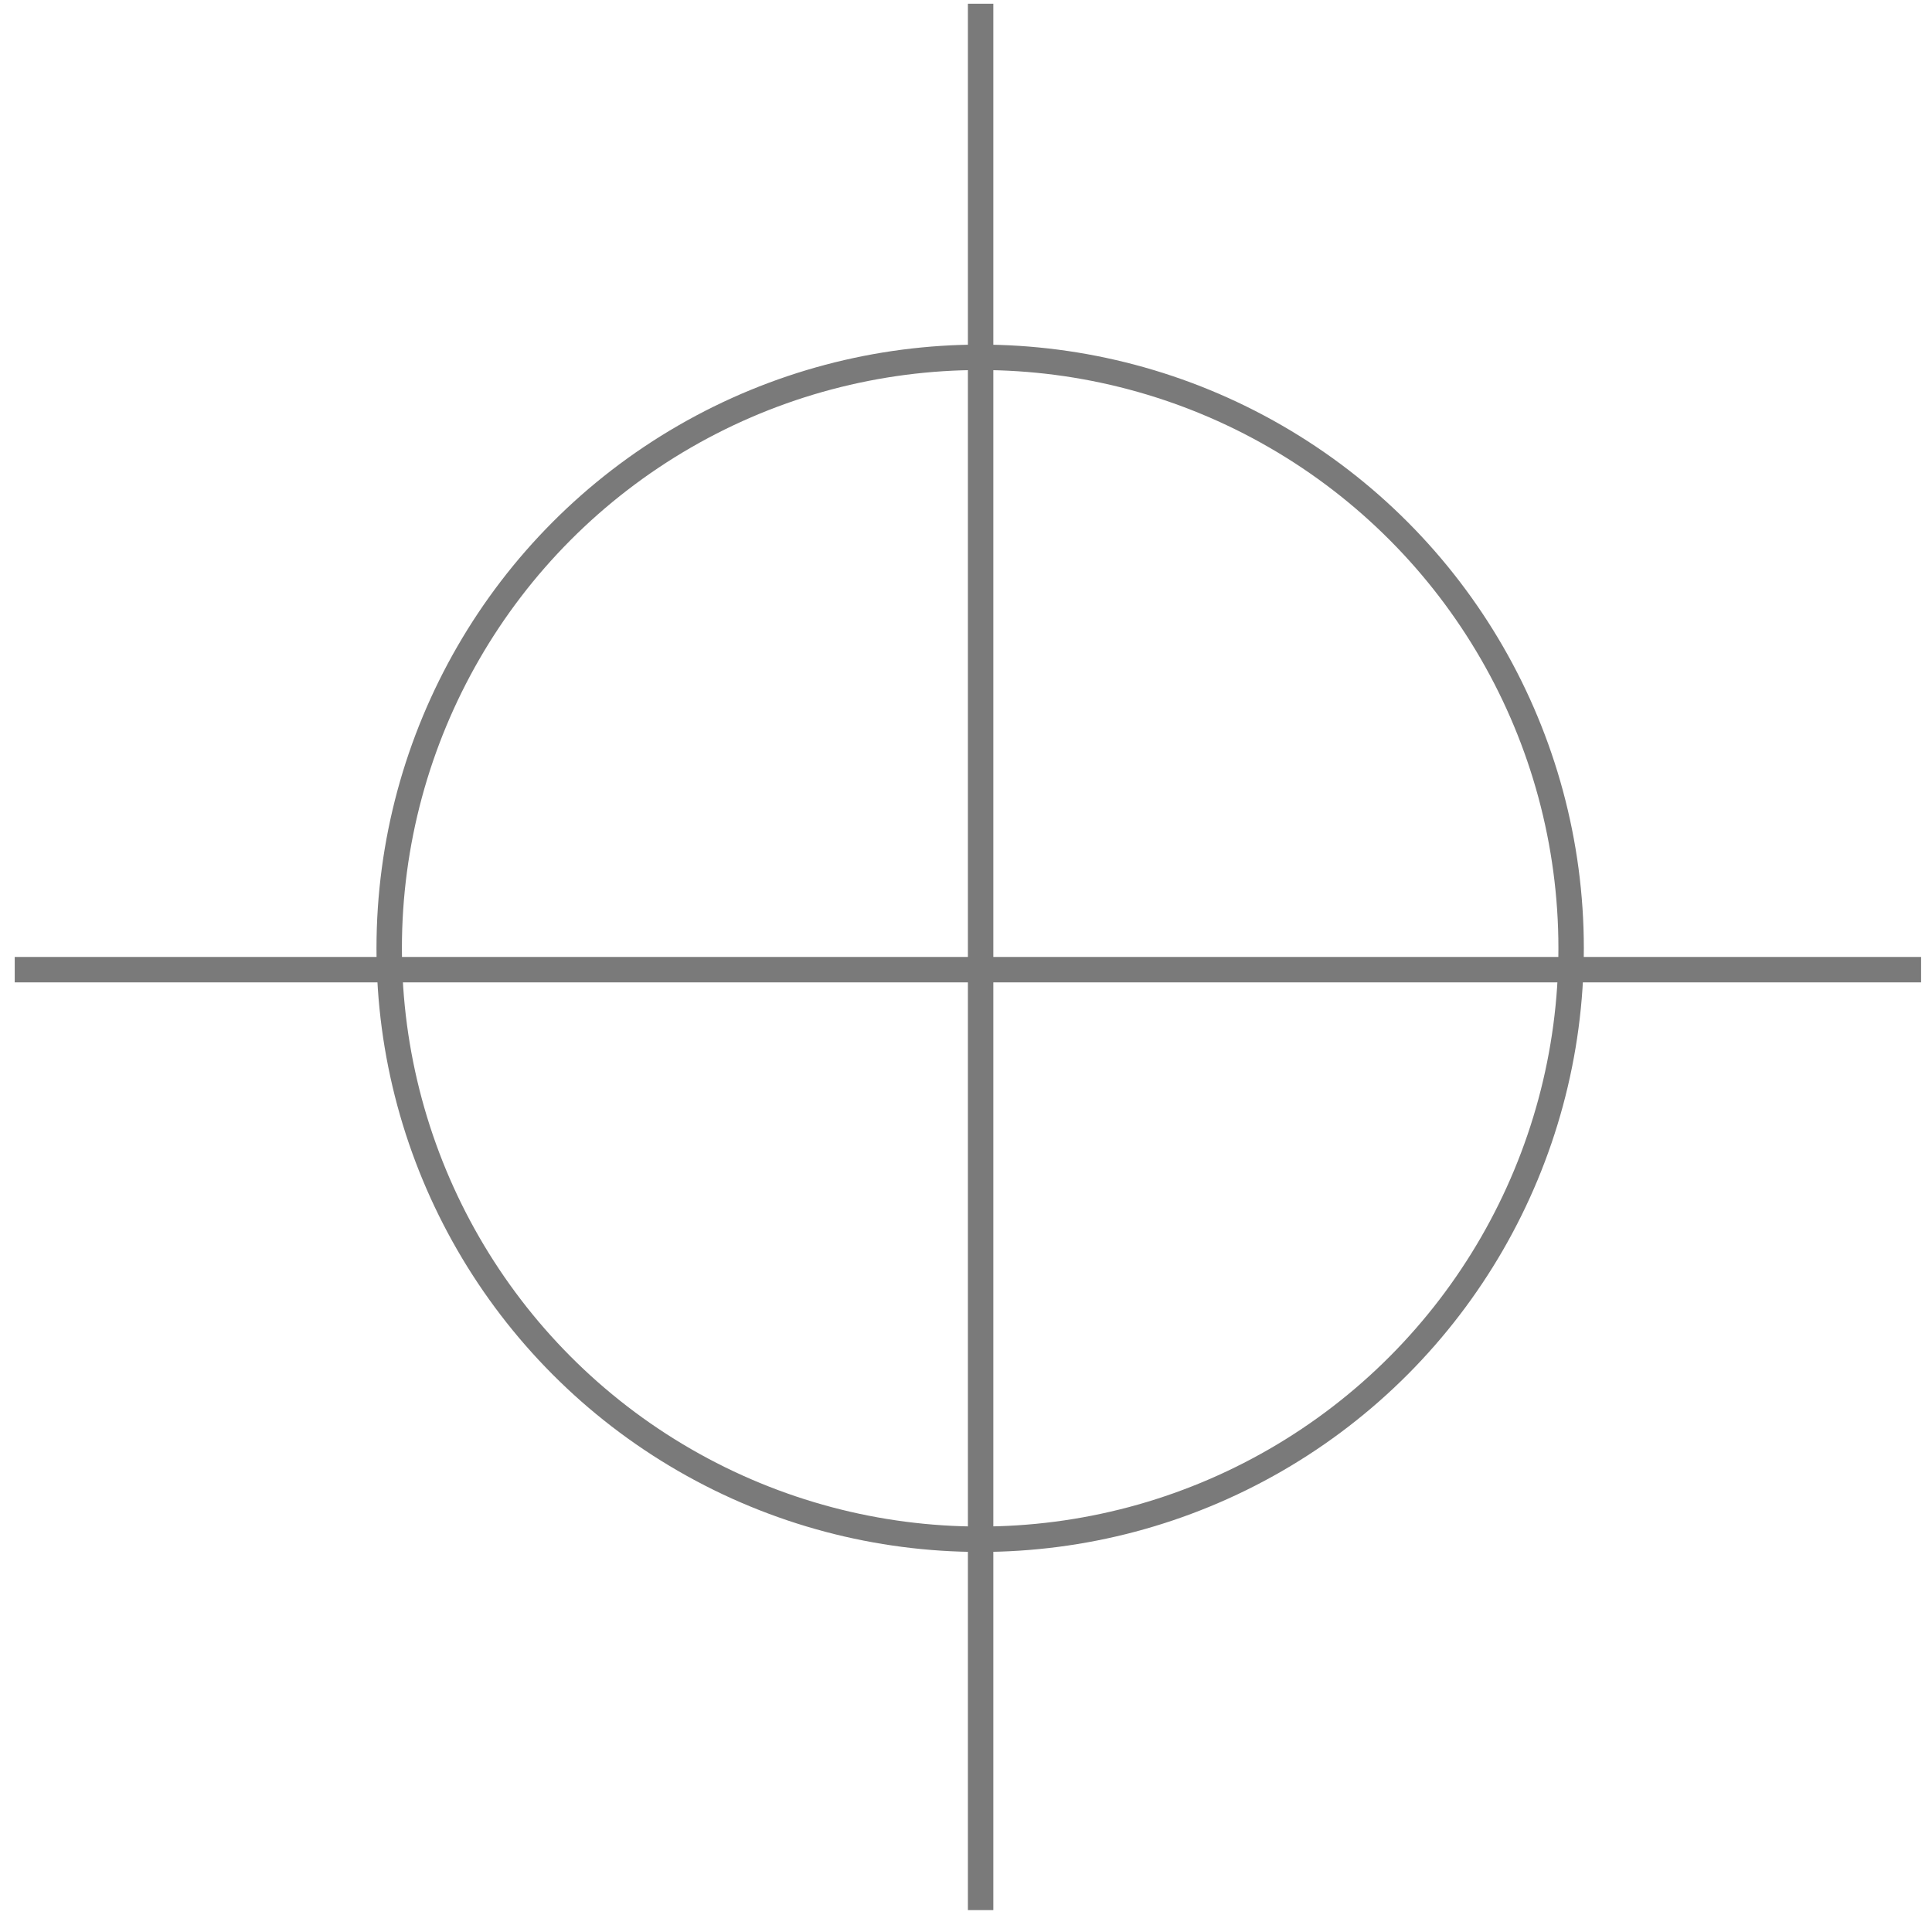
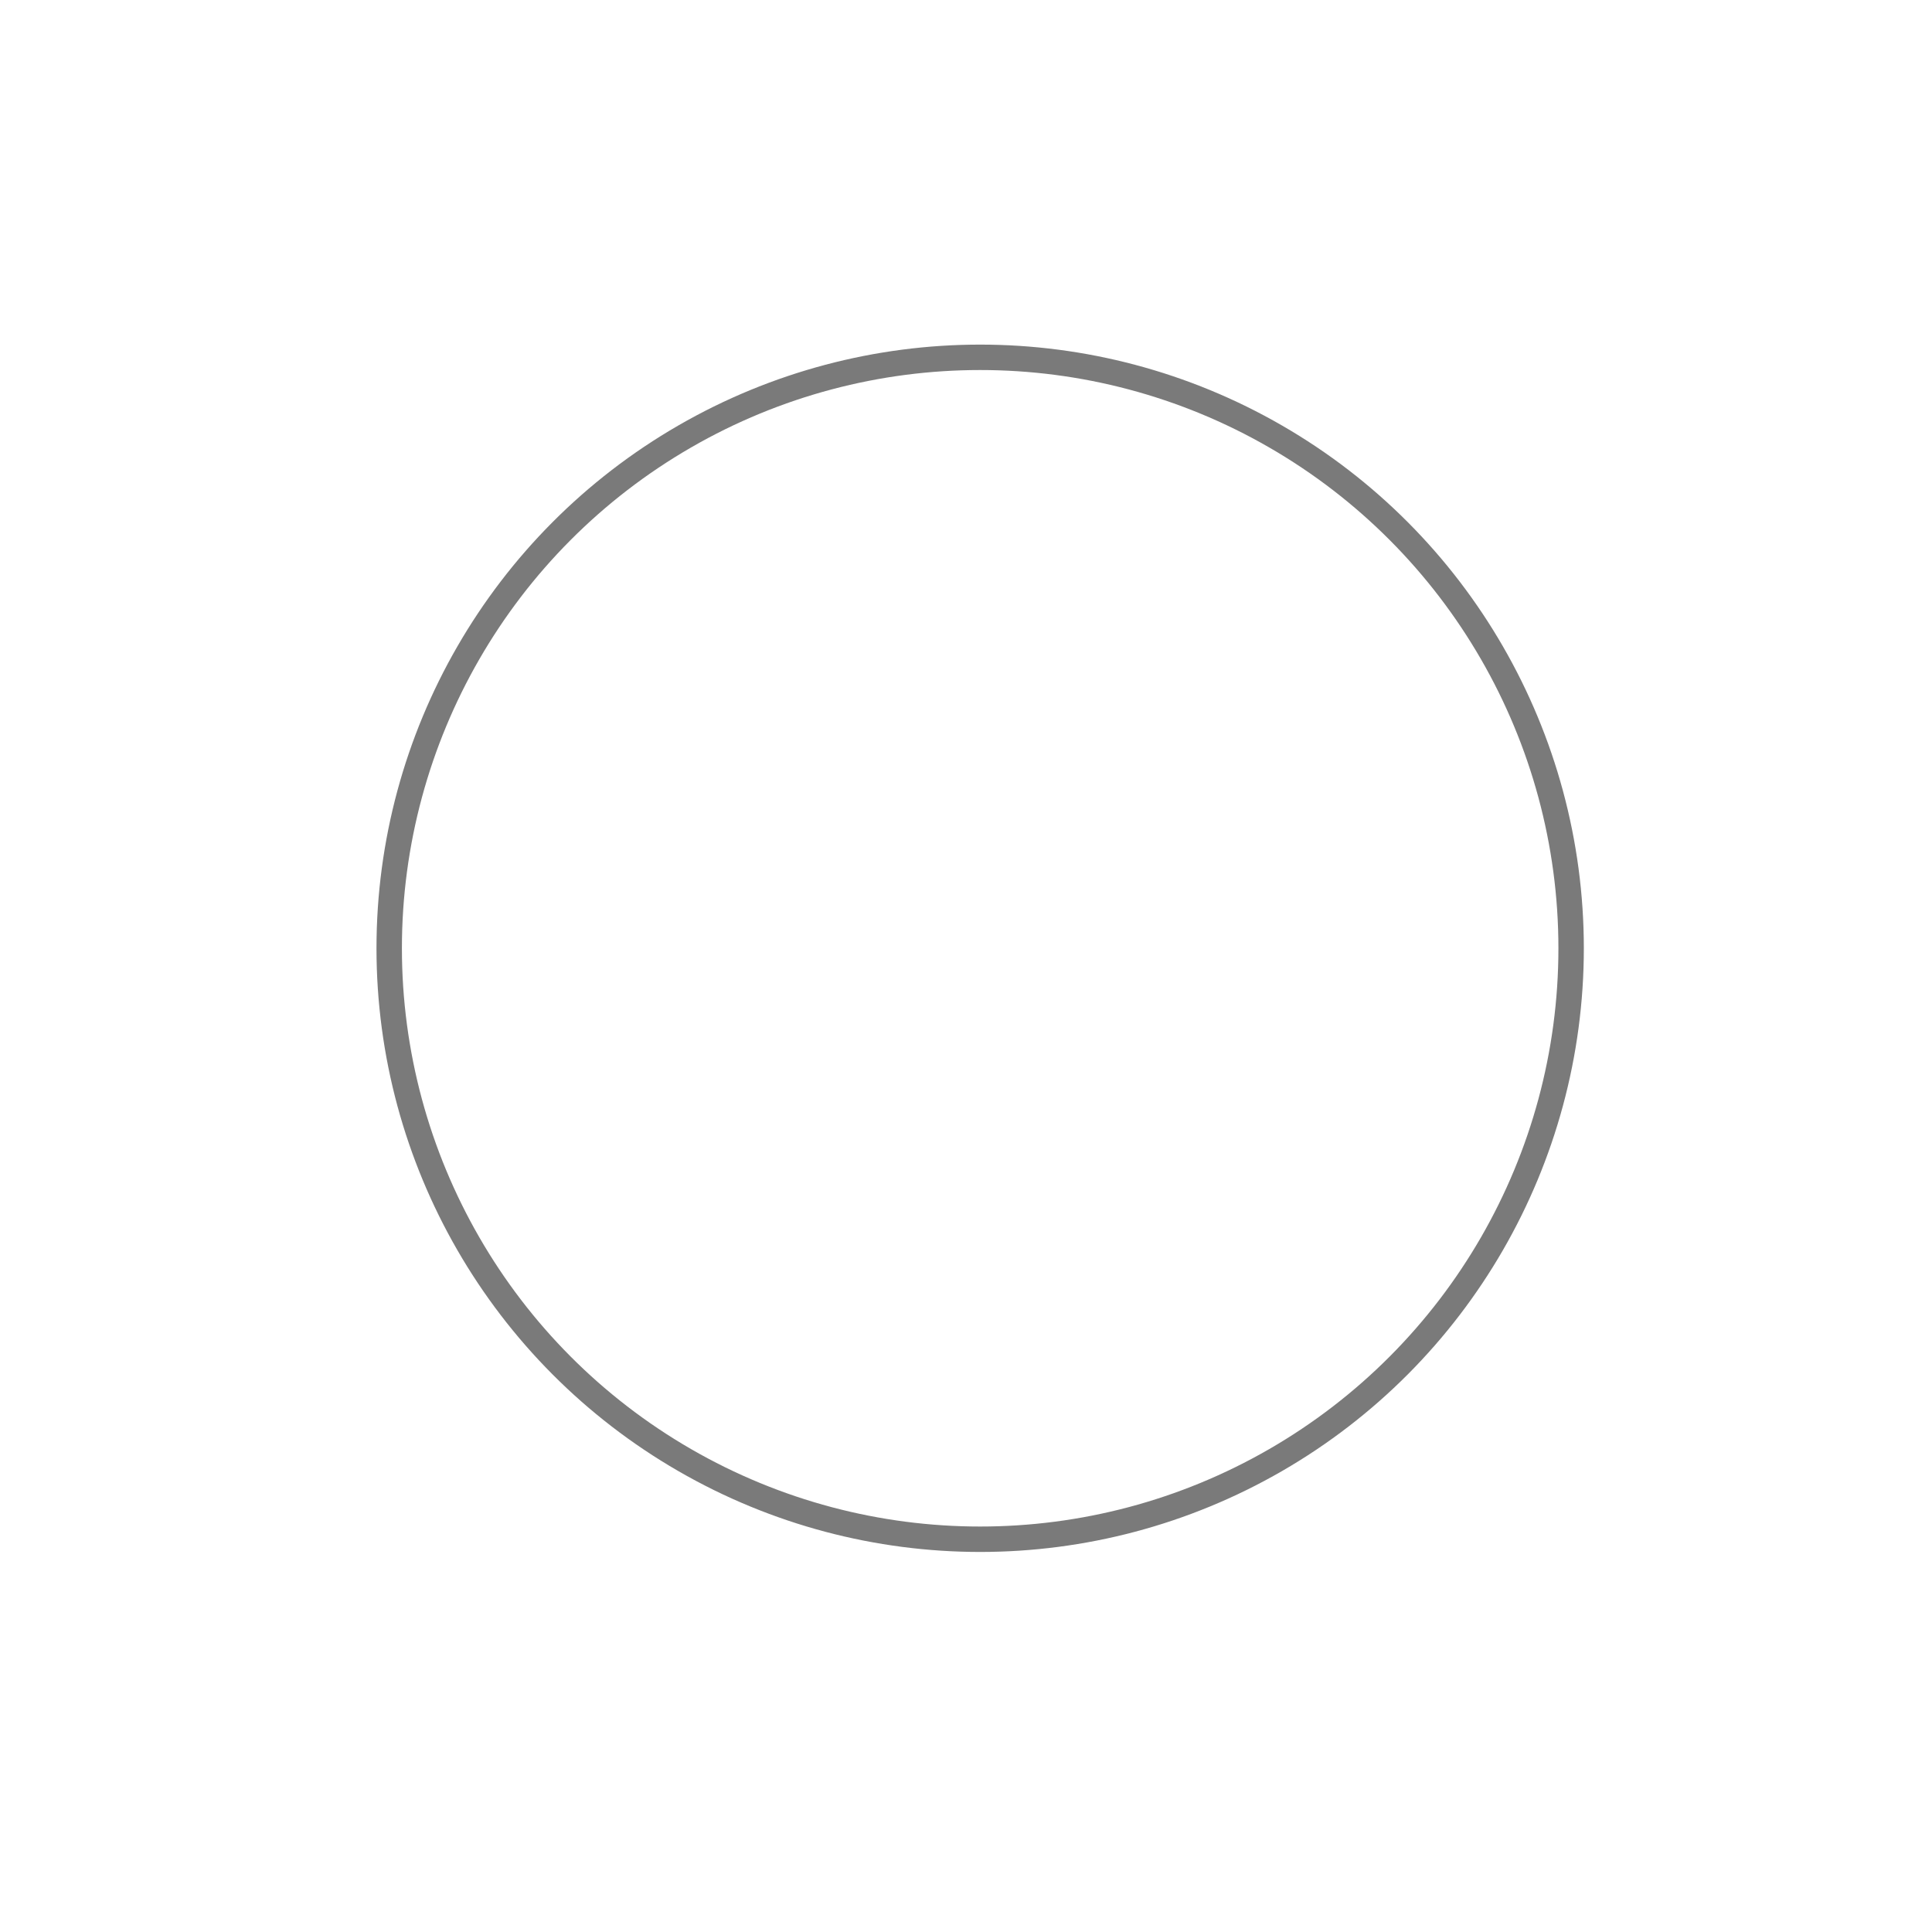
<svg xmlns="http://www.w3.org/2000/svg" width="76" height="76" viewBox="0 0 76 76" fill="none">
  <circle cx="38.557" cy="37.303" r="23.247" stroke="#7A7A7A" />
-   <line x1="75.571" y1="38.144" x2="0.579" y2="38.144" stroke="#7A7A7A" />
-   <line x1="38.575" y1="0.147" x2="38.575" y2="75.139" stroke="#7A7A7A" />
</svg>